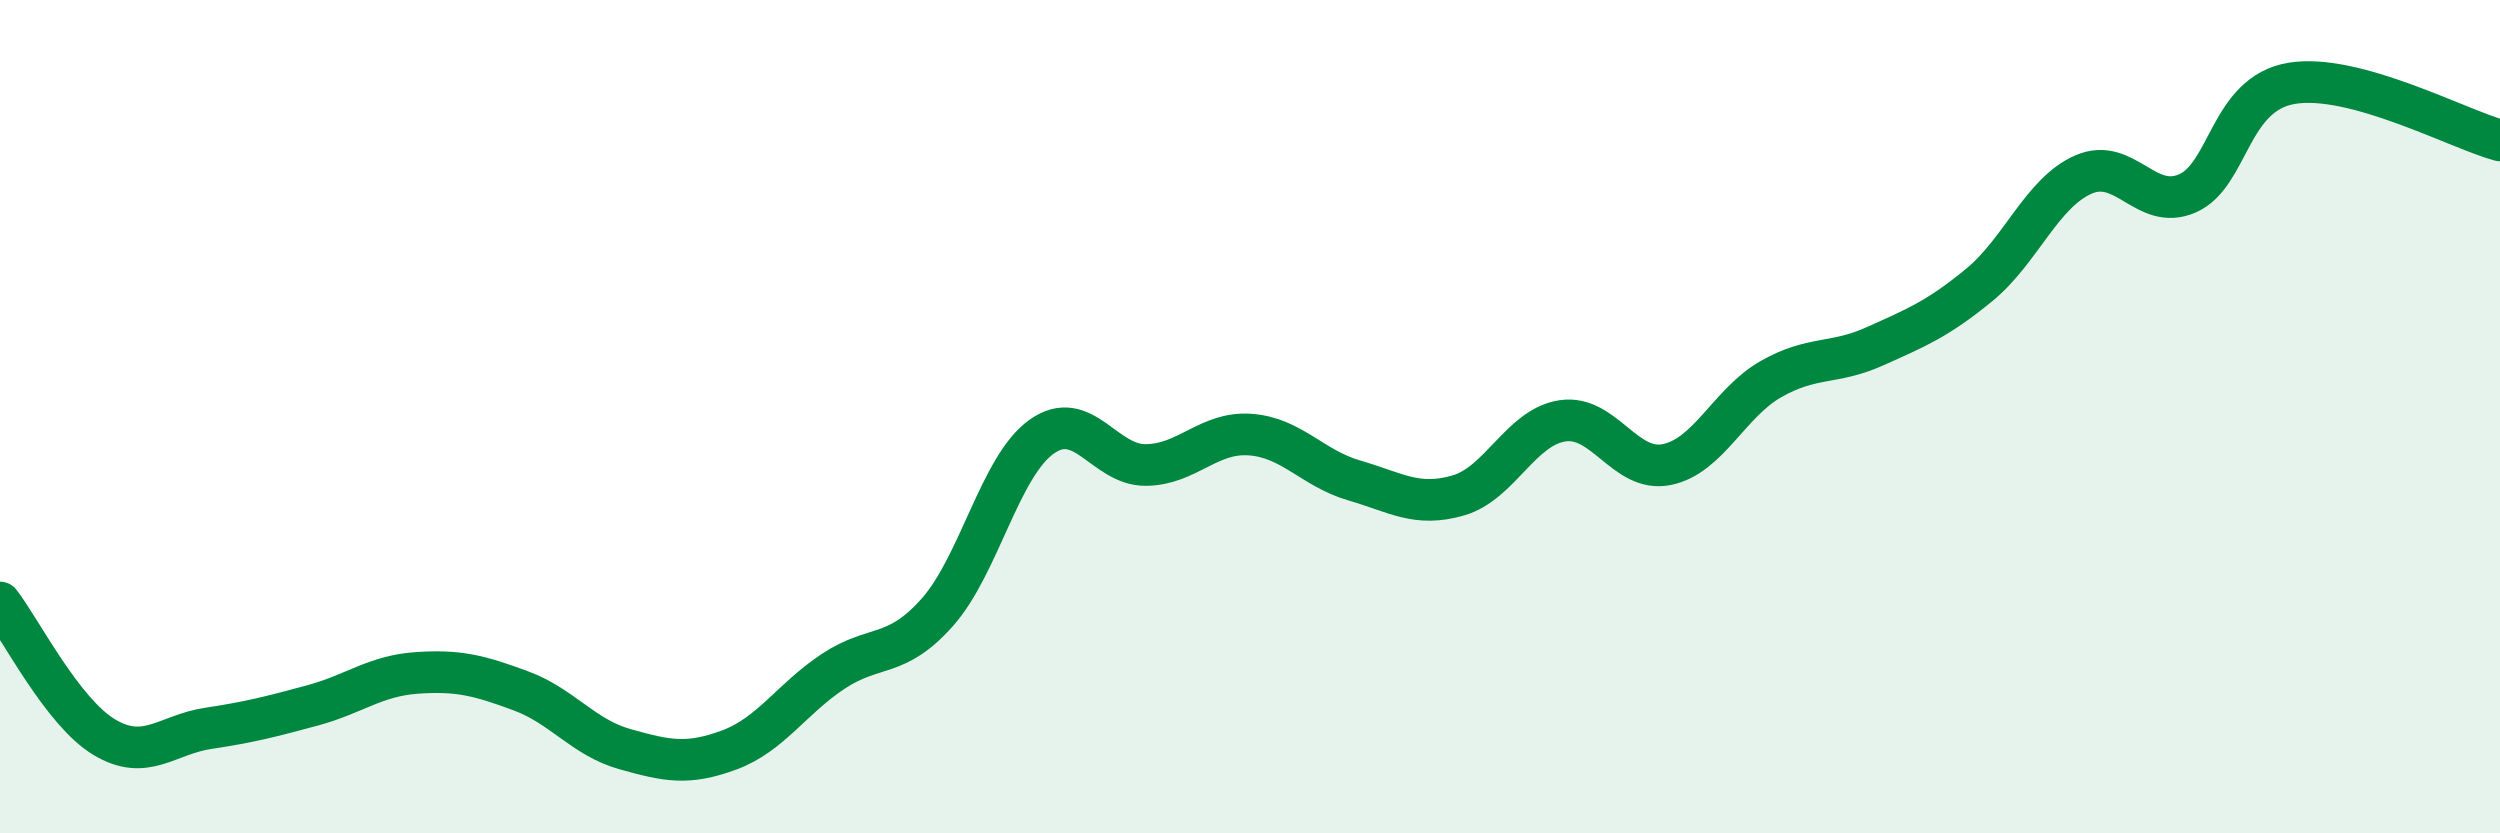
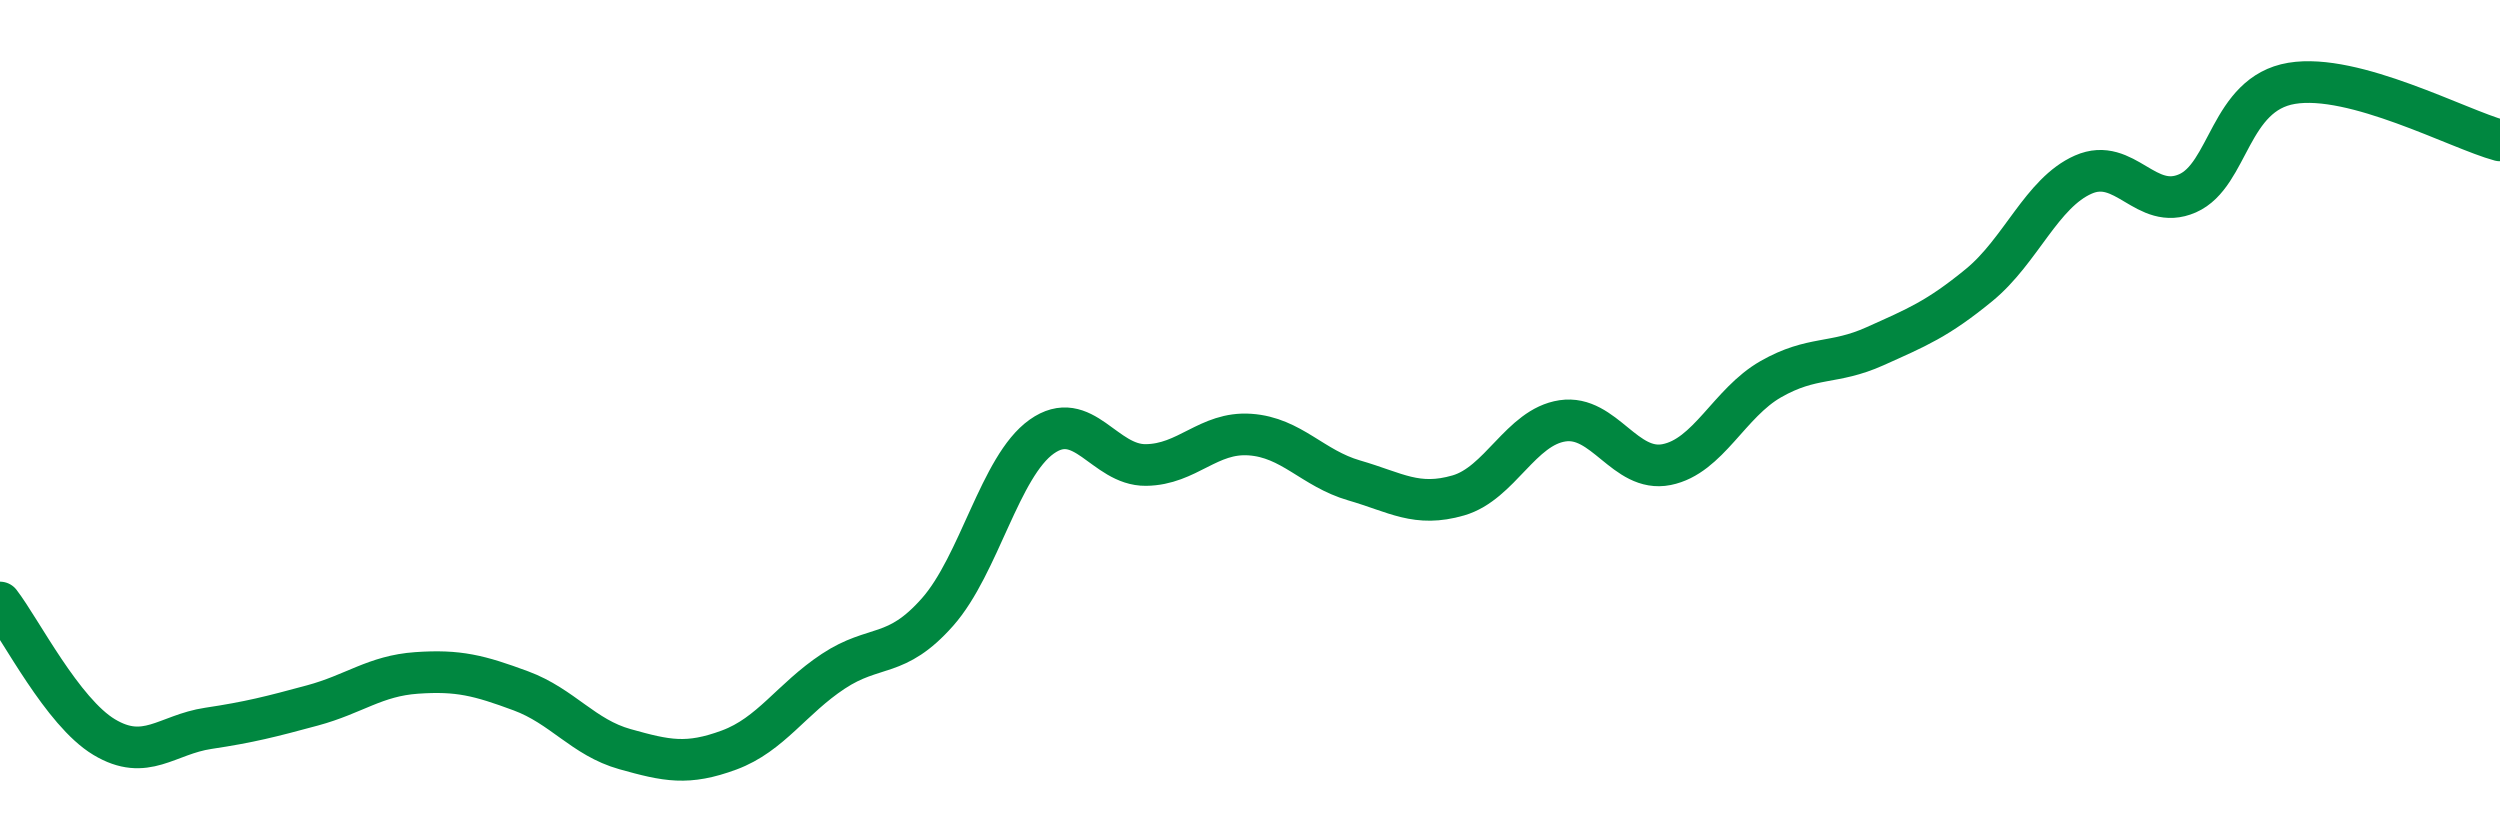
<svg xmlns="http://www.w3.org/2000/svg" width="60" height="20" viewBox="0 0 60 20">
-   <path d="M 0,14.46 C 0.5,15.11 1.5,17.09 2.5,17.69 C 3.5,18.29 4,17.63 5,17.48 C 6,17.33 6.5,17.2 7.5,16.93 C 8.5,16.66 9,16.22 10,16.15 C 11,16.08 11.5,16.21 12.5,16.58 C 13.5,16.95 14,17.7 15,17.98 C 16,18.26 16.5,18.37 17.5,18 C 18.5,17.63 19,16.77 20,16.11 C 21,15.45 21.5,15.82 22.5,14.69 C 23.5,13.56 24,11.19 25,10.48 C 26,9.77 26.5,11.17 27.5,11.16 C 28.5,11.15 29,10.36 30,10.43 C 31,10.5 31.5,11.24 32.5,11.53 C 33.5,11.82 34,12.18 35,11.89 C 36,11.6 36.5,10.25 37.5,10.1 C 38.5,9.95 39,11.35 40,11.15 C 41,10.95 41.5,9.67 42.5,9.1 C 43.5,8.53 44,8.76 45,8.31 C 46,7.86 46.5,7.66 47.5,6.84 C 48.5,6.02 49,4.63 50,4.19 C 51,3.75 51.5,5.08 52.5,4.64 C 53.5,4.2 53.5,2.25 55,2 C 56.5,1.75 59,3.1 60,3.37L60 20L0 20Z" fill="#008740" opacity="0.1" stroke-linecap="round" stroke-linejoin="round" />
  <path d="M 0,14.46 C 0.5,15.11 1.5,17.09 2.5,17.69 C 3.5,18.29 4,17.63 5,17.48 C 6,17.33 6.5,17.2 7.5,16.93 C 8.5,16.66 9,16.22 10,16.15 C 11,16.08 11.5,16.21 12.5,16.58 C 13.5,16.95 14,17.7 15,17.98 C 16,18.26 16.5,18.37 17.5,18 C 18.5,17.63 19,16.77 20,16.11 C 21,15.45 21.5,15.82 22.5,14.69 C 23.5,13.56 24,11.19 25,10.48 C 26,9.77 26.5,11.17 27.5,11.16 C 28.5,11.15 29,10.36 30,10.43 C 31,10.5 31.5,11.24 32.5,11.53 C 33.5,11.82 34,12.18 35,11.89 C 36,11.6 36.5,10.25 37.5,10.1 C 38.5,9.95 39,11.35 40,11.15 C 41,10.95 41.5,9.67 42.5,9.1 C 43.5,8.53 44,8.76 45,8.31 C 46,7.86 46.5,7.66 47.5,6.84 C 48.5,6.02 49,4.63 50,4.19 C 51,3.75 51.5,5.08 52.5,4.64 C 53.5,4.2 53.5,2.25 55,2 C 56.5,1.75 59,3.1 60,3.37" stroke="#008740" stroke-width="1" fill="none" stroke-linecap="round" stroke-linejoin="round" />
</svg>